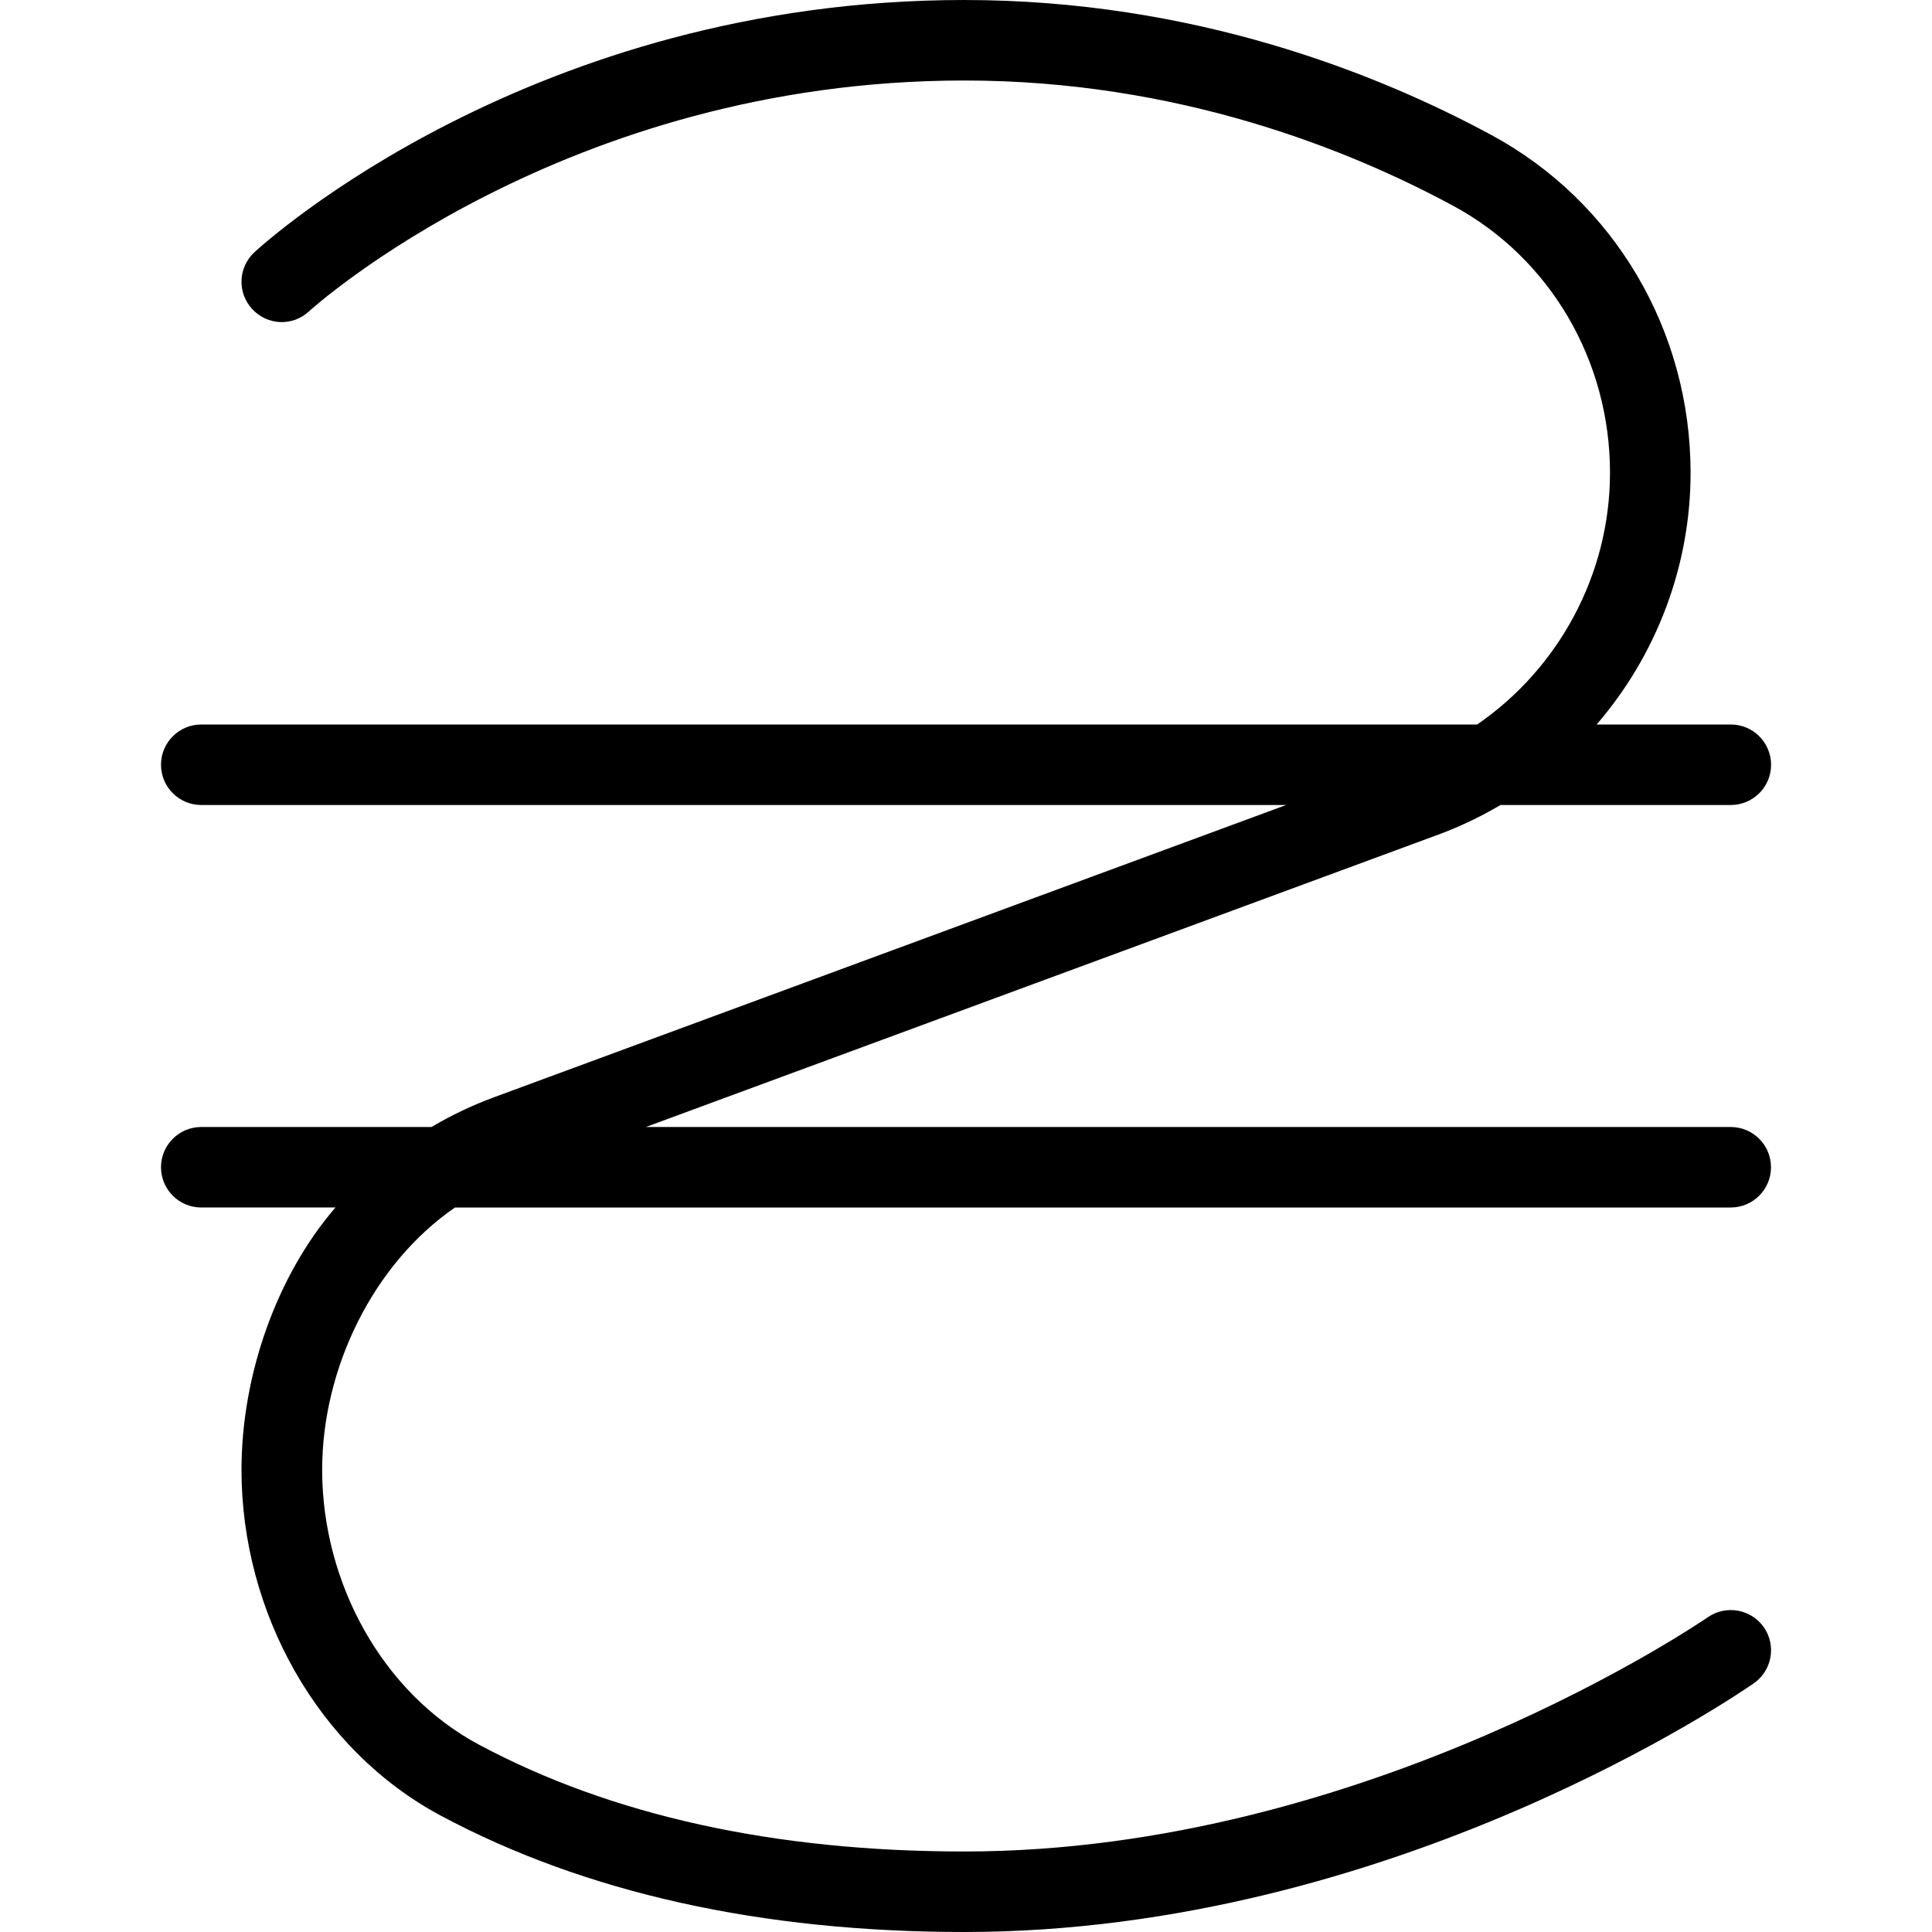
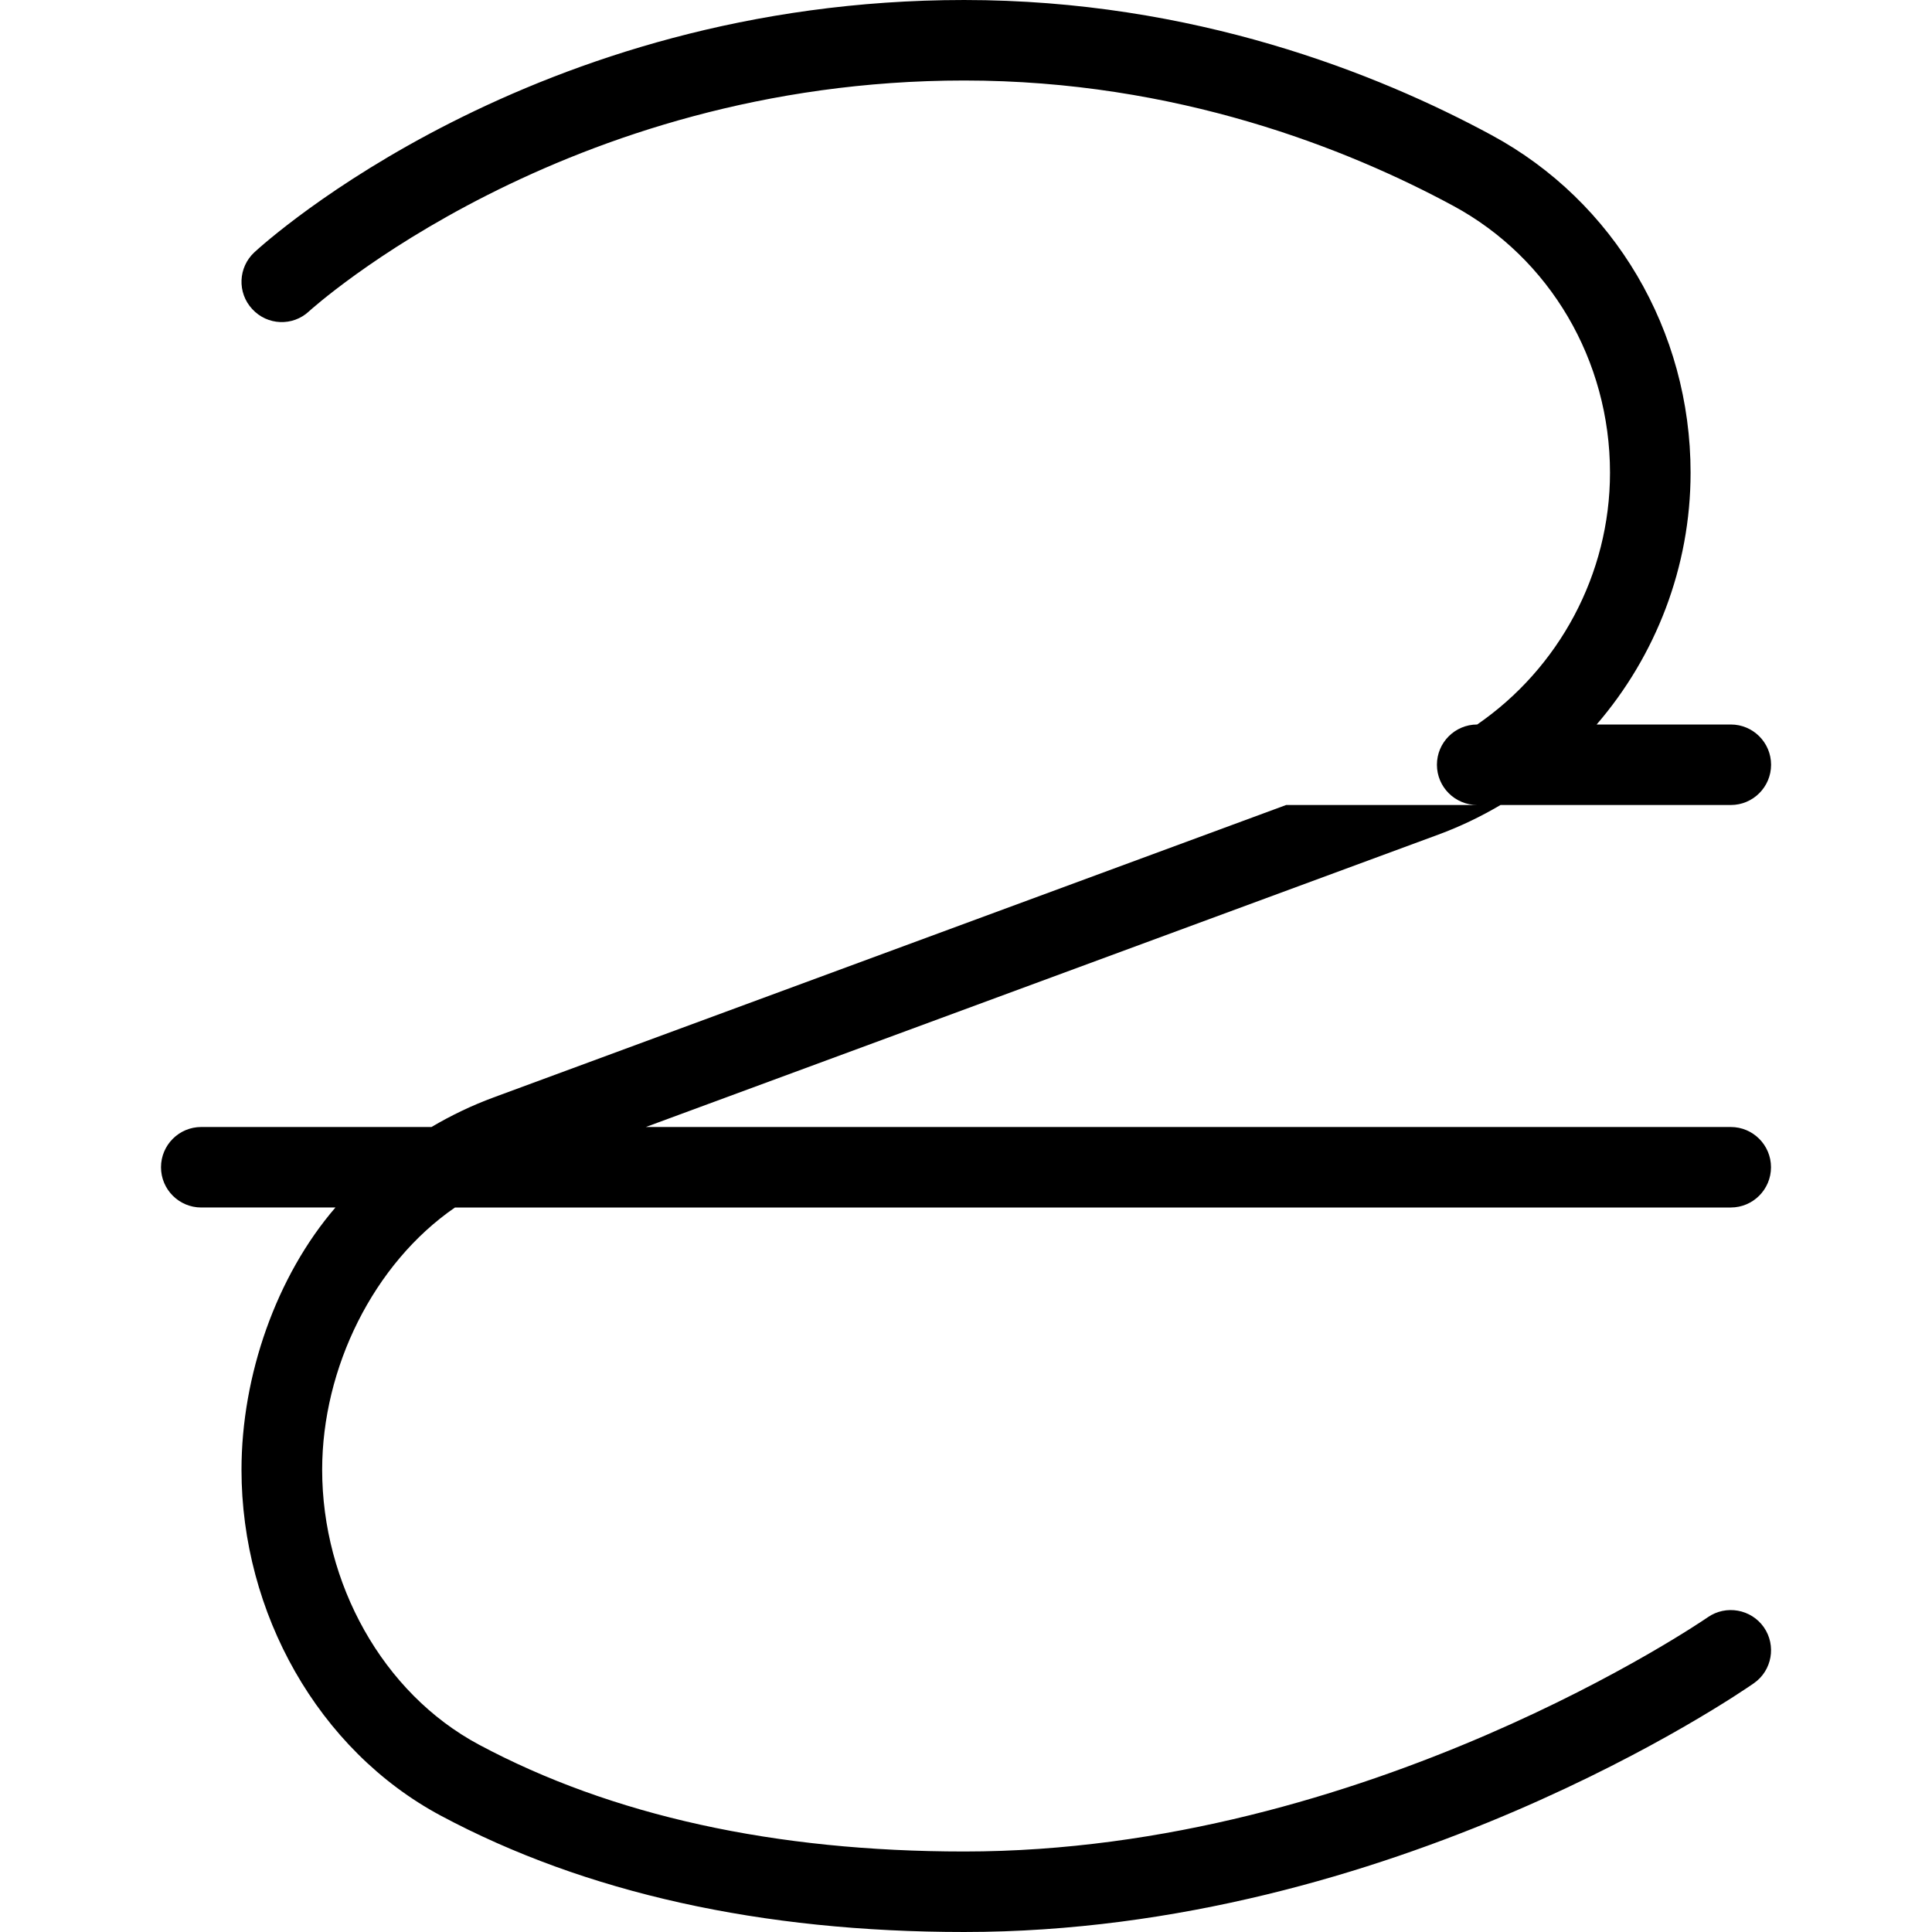
<svg xmlns="http://www.w3.org/2000/svg" id="Layer_1" data-name="Layer 1" viewBox="0 0 24 24" width="512" height="512">
-   <path d="M5.65,15h15.85c.276,0,.5-.224,.5-.5s-.224-.5-.5-.5H8.023l9.844-3.632c.271-.1,.529-.224,.773-.368h2.861c.276,0,.5-.224,.5-.5s-.224-.5-.5-.5h-1.667c.735-.853,1.167-1.958,1.167-3.128,0-1.763-.947-3.37-2.473-4.194-1.416-.766-3.702-1.678-6.55-1.678C6.616,0,3.3,3.005,3.161,3.133c-.203,.188-.216,.503-.028,.706,.188,.205,.504,.217,.706,.028,.031-.028,3.164-2.867,8.139-2.867,2.639,0,4.76,.847,6.075,1.557,1.201,.649,1.947,1.92,1.947,3.315,0,1.264-.637,2.431-1.65,3.128H2.5c-.276,0-.5,.224-.5,.5s.224,.5,.5,.5H15.977l-9.844,3.632c-.271,.1-.529,.224-.773,.368H2.5c-.276,0-.5,.224-.5,.5s.224,.5,.5,.5h1.667c-.735,.853-1.167,2.088-1.167,3.258,0,1.773,.949,3.481,2.478,4.298,1.793,.958,3.98,1.444,6.5,1.444,5.322,0,9.628-2.964,9.809-3.09,.227-.158,.281-.47,.124-.696-.158-.225-.47-.281-.696-.124-.042,.029-4.236,2.91-9.236,2.91-2.354,0-4.382-.446-6.029-1.327-1.201-.642-1.948-2.012-1.948-3.415,0-1.264,.637-2.561,1.65-3.258Z" />
+   <path d="M5.65,15h15.85c.276,0,.5-.224,.5-.5s-.224-.5-.5-.5H8.023l9.844-3.632c.271-.1,.529-.224,.773-.368h2.861c.276,0,.5-.224,.5-.5s-.224-.5-.5-.5h-1.667c.735-.853,1.167-1.958,1.167-3.128,0-1.763-.947-3.37-2.473-4.194-1.416-.766-3.702-1.678-6.55-1.678C6.616,0,3.3,3.005,3.161,3.133c-.203,.188-.216,.503-.028,.706,.188,.205,.504,.217,.706,.028,.031-.028,3.164-2.867,8.139-2.867,2.639,0,4.76,.847,6.075,1.557,1.201,.649,1.947,1.92,1.947,3.315,0,1.264-.637,2.431-1.65,3.128c-.276,0-.5,.224-.5,.5s.224,.5,.5,.5H15.977l-9.844,3.632c-.271,.1-.529,.224-.773,.368H2.5c-.276,0-.5,.224-.5,.5s.224,.5,.5,.5h1.667c-.735,.853-1.167,2.088-1.167,3.258,0,1.773,.949,3.481,2.478,4.298,1.793,.958,3.98,1.444,6.5,1.444,5.322,0,9.628-2.964,9.809-3.09,.227-.158,.281-.47,.124-.696-.158-.225-.47-.281-.696-.124-.042,.029-4.236,2.91-9.236,2.91-2.354,0-4.382-.446-6.029-1.327-1.201-.642-1.948-2.012-1.948-3.415,0-1.264,.637-2.561,1.65-3.258Z" />
</svg>